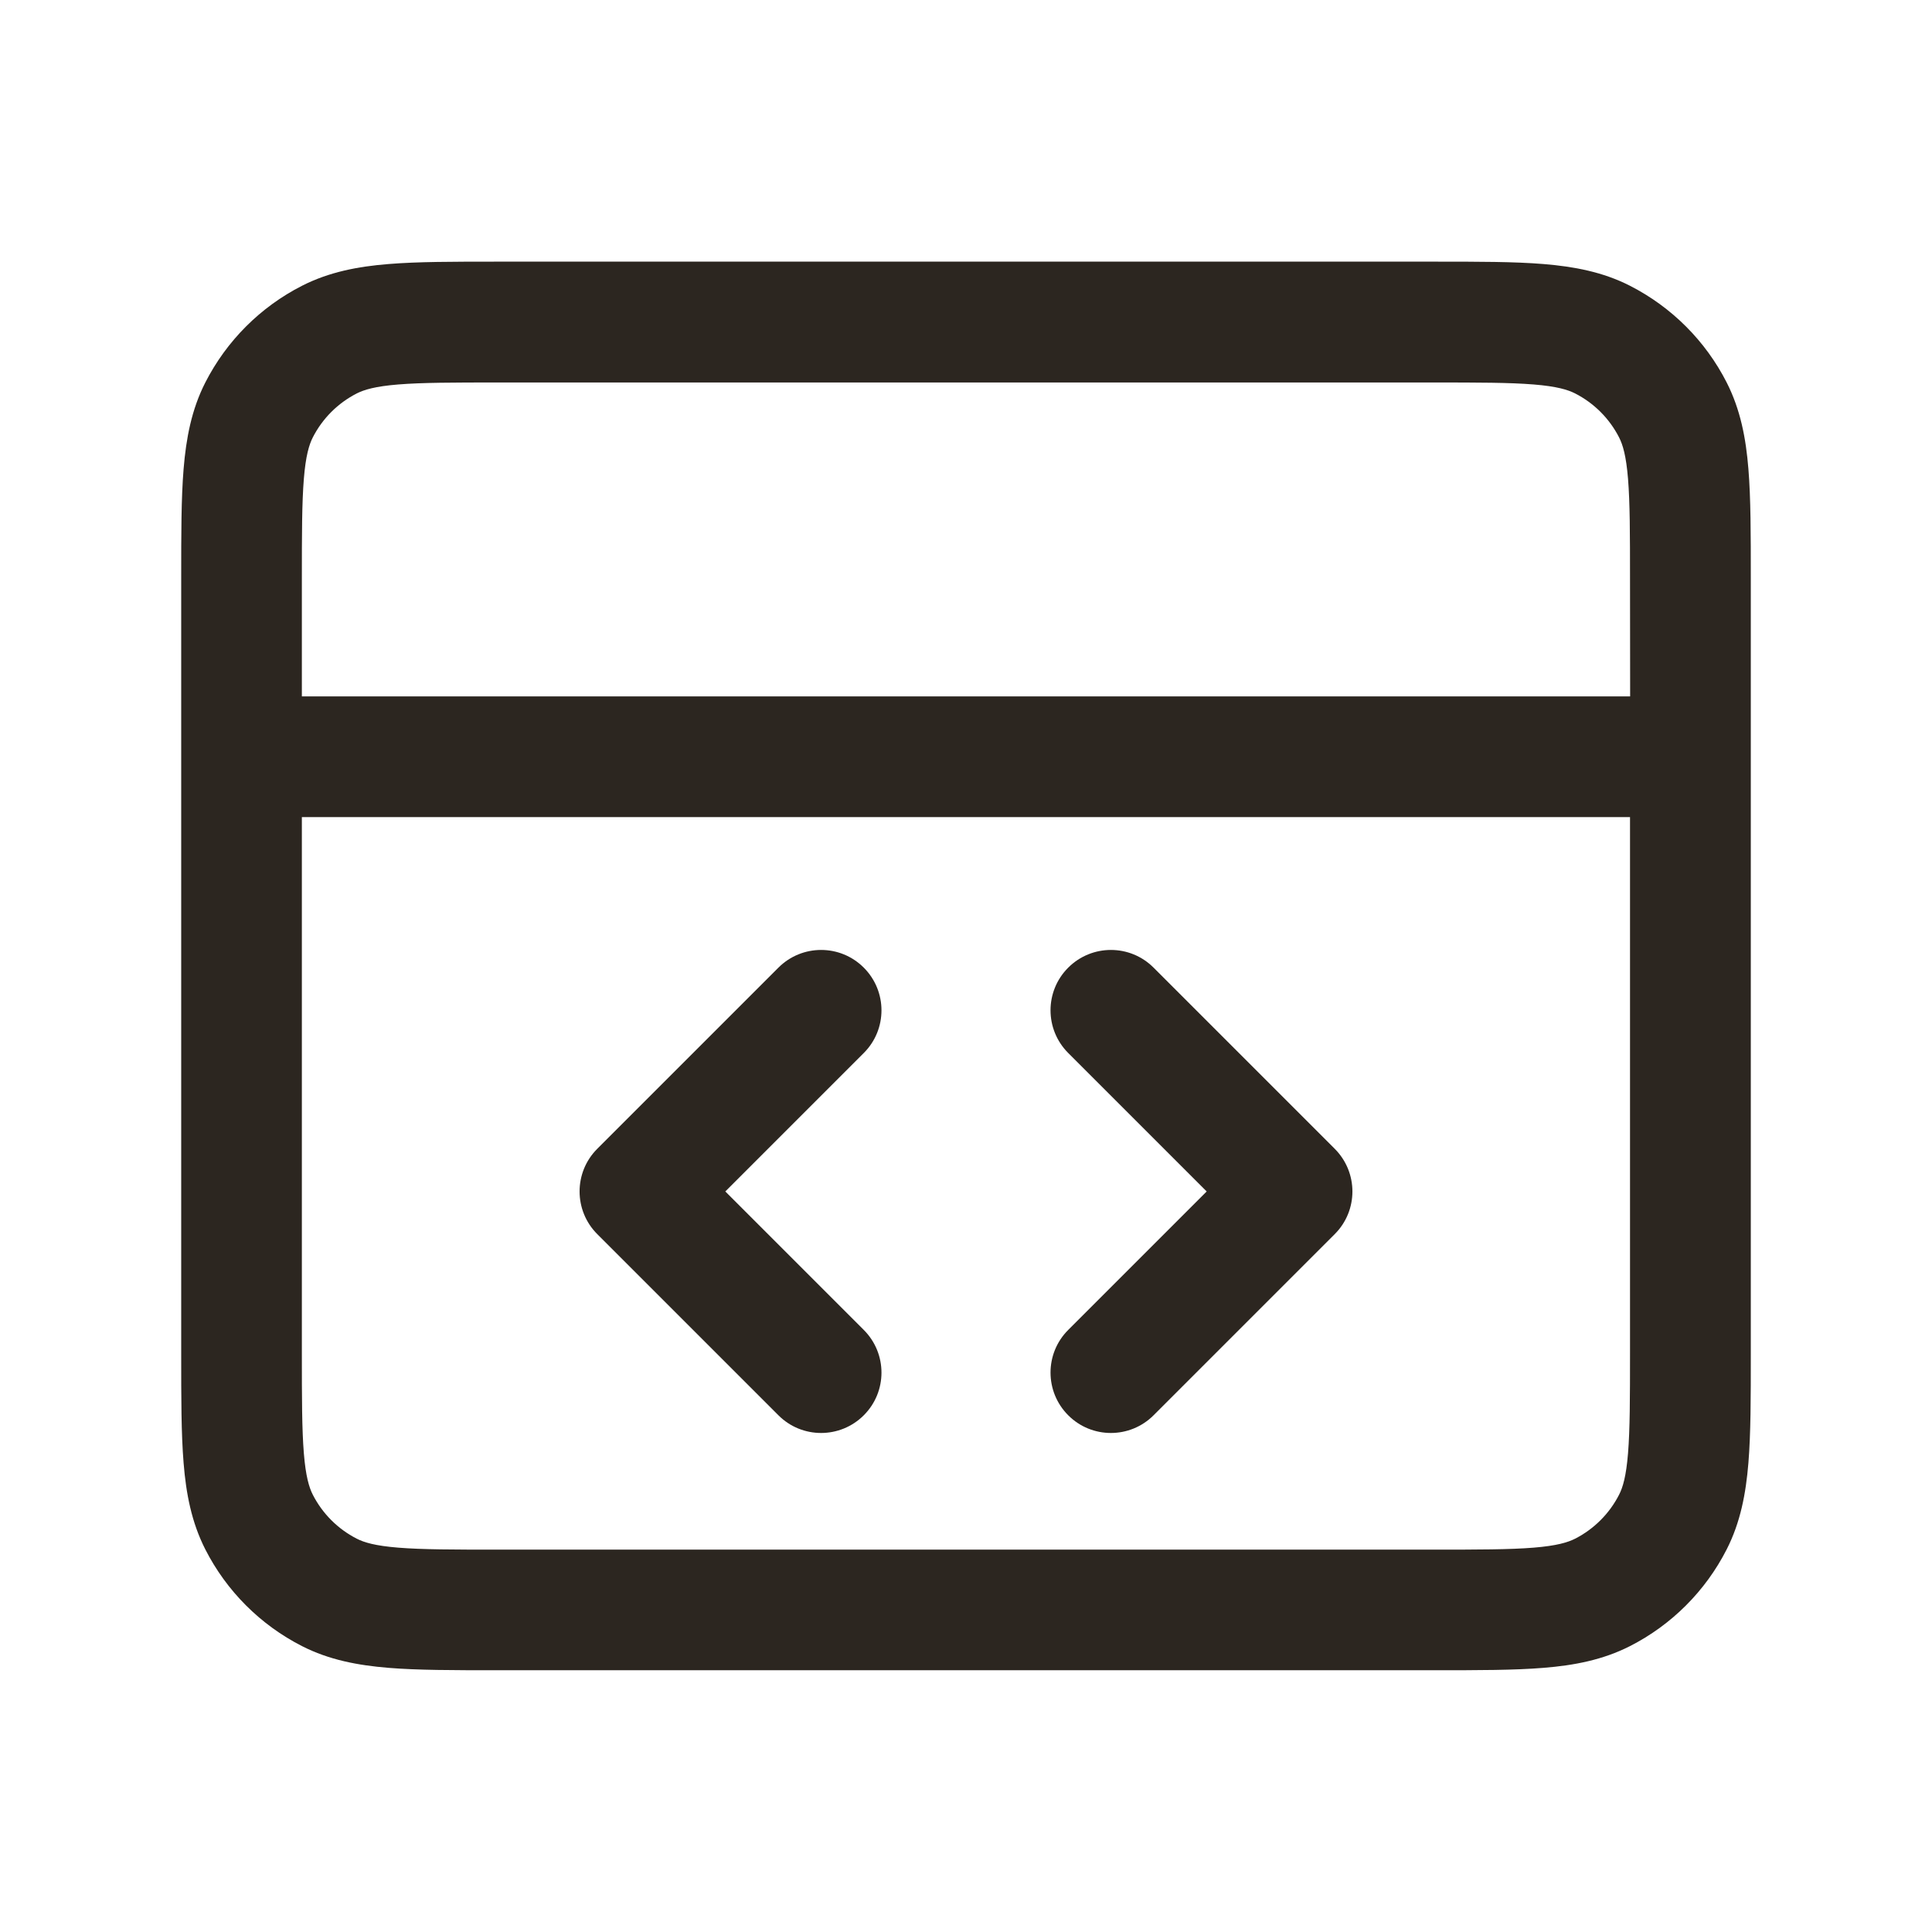
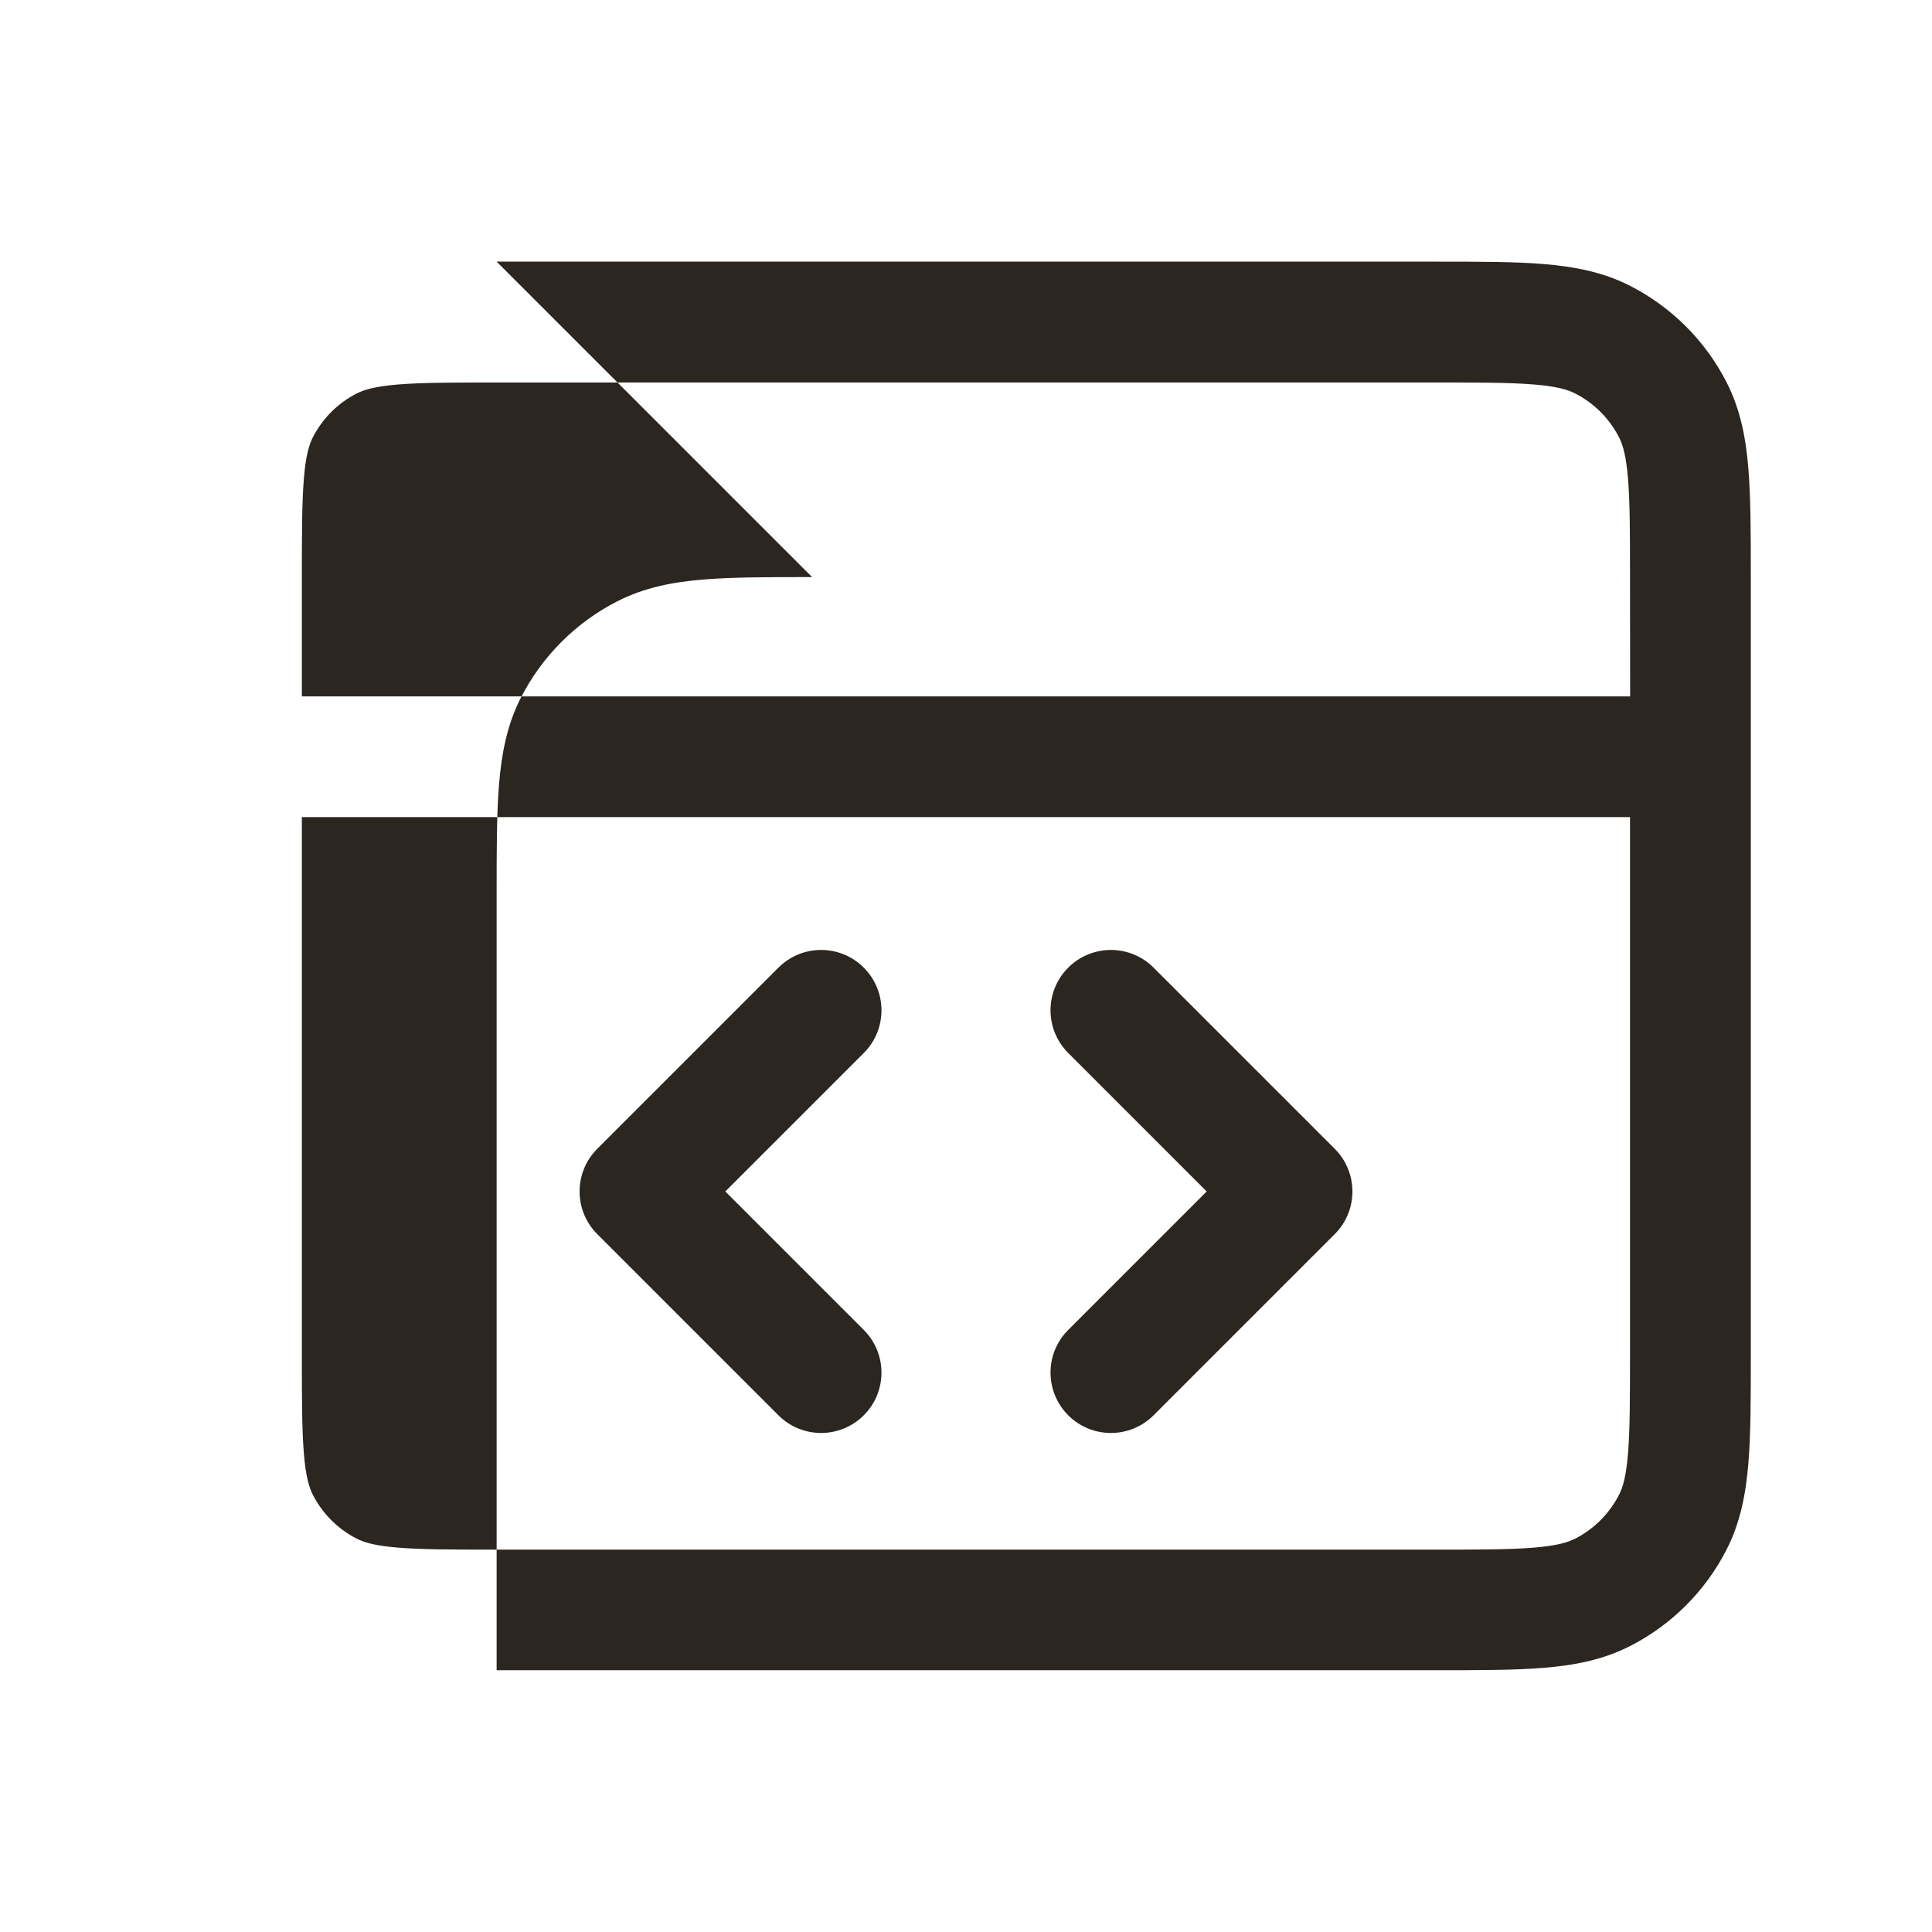
<svg xmlns="http://www.w3.org/2000/svg" fill="none" height="33" viewBox="0 0 33 33" width="33">
-   <path clip-rule="evenodd" d="m8.483 4.469h16.034c.735-0 1.348-0 1.848.041.522.043 1.013.135 1.476.371.711.363 1.29.941 1.652 1.652.236.464.329.954.371 1.476.041.501.041 1.114.041 1.848v13.284c0.0.734 0 1.347-.041 1.848-.043.522-.135 1.013-.371 1.476-.362.711-.941 1.29-1.652 1.652-.464.236-.954.329-1.476.371-.501.041-1.114.041-1.848.041h-16.034c-.734 0-1.347 0-1.848-.041-.522-.043-1.013-.135-1.476-.371-.711-.362-1.29-.941-1.652-1.652-.236-.464-.329-.954-.371-1.476-.041-.501-.041-1.114-.041-1.848v-13.284c-0-.734-0-1.347.041-1.848.043-.522.135-1.013.371-1.476.363-.711.941-1.29 1.652-1.652.464-.236.954-.329 1.476-.371.501-.041 1.114-.041 1.848-.041zm-3.327 9.488v9.144c0 .787.001 1.315.034 1.722.032.395.09.584.153.708.165.323.428.586.751.751.125.064.313.121.708.153.407.033.935.034 1.722.034h15.95c.787 0 1.315-.001 1.722-.034.395-.032.584-.09.708-.153.323-.165.586-.428.751-.751.064-.124.121-.313.153-.708.033-.407.034-.935.034-1.722v-9.144zm22.688-2.062h-22.688v-1.994c0-.787.001-1.315.034-1.722.032-.395.09-.584.153-.708.165-.323.428-.586.751-.751.125-.063.313-.121.708-.153.407-.033.935-.034 1.722-.034h15.95c.787 0 1.315.001 1.722.034.395.032.584.09.708.153.323.165.586.428.751.751.064.125.121.313.153.708.033.407.034.935.034 1.722zm-13.09 4.633c.403.403.403 1.056 0 1.458l-2.365 2.365 2.365 2.365c.403.403.403 1.056 0 1.458-.403.403-1.056.403-1.458 0l-3.094-3.094c-.403-.403-.403-1.056 0-1.458l3.094-3.094c.403-.403 1.056-.403 1.458 0zm3.492 0c.403-.403 1.056-.403 1.458 0l3.094 3.094c.403.403.403 1.056 0 1.458l-3.094 3.094c-.403.403-1.056.403-1.458 0-.403-.403-.403-1.056 0-1.458l2.365-2.365-2.365-2.365c-.403-.403-.403-1.056 0-1.458z" fill="#2c2620" fill-rule="evenodd" />
+   <path clip-rule="evenodd" d="m8.483 4.469h16.034c.735-0 1.348-0 1.848.041.522.043 1.013.135 1.476.371.711.363 1.29.941 1.652 1.652.236.464.329.954.371 1.476.041.501.041 1.114.041 1.848v13.284c0.0.734 0 1.347-.041 1.848-.043.522-.135 1.013-.371 1.476-.362.711-.941 1.29-1.652 1.652-.464.236-.954.329-1.476.371-.501.041-1.114.041-1.848.041h-16.034v-13.284c-0-.734-0-1.347.041-1.848.043-.522.135-1.013.371-1.476.363-.711.941-1.29 1.652-1.652.464-.236.954-.329 1.476-.371.501-.041 1.114-.041 1.848-.041zm-3.327 9.488v9.144c0 .787.001 1.315.034 1.722.032.395.09.584.153.708.165.323.428.586.751.751.125.064.313.121.708.153.407.033.935.034 1.722.034h15.95c.787 0 1.315-.001 1.722-.034.395-.032.584-.09.708-.153.323-.165.586-.428.751-.751.064-.124.121-.313.153-.708.033-.407.034-.935.034-1.722v-9.144zm22.688-2.062h-22.688v-1.994c0-.787.001-1.315.034-1.722.032-.395.09-.584.153-.708.165-.323.428-.586.751-.751.125-.063.313-.121.708-.153.407-.033.935-.034 1.722-.034h15.95c.787 0 1.315.001 1.722.034.395.032.584.09.708.153.323.165.586.428.751.751.064.125.121.313.153.708.033.407.034.935.034 1.722zm-13.09 4.633c.403.403.403 1.056 0 1.458l-2.365 2.365 2.365 2.365c.403.403.403 1.056 0 1.458-.403.403-1.056.403-1.458 0l-3.094-3.094c-.403-.403-.403-1.056 0-1.458l3.094-3.094c.403-.403 1.056-.403 1.458 0zm3.492 0c.403-.403 1.056-.403 1.458 0l3.094 3.094c.403.403.403 1.056 0 1.458l-3.094 3.094c-.403.403-1.056.403-1.458 0-.403-.403-.403-1.056 0-1.458l2.365-2.365-2.365-2.365c-.403-.403-.403-1.056 0-1.458z" fill="#2c2620" fill-rule="evenodd" />
</svg>